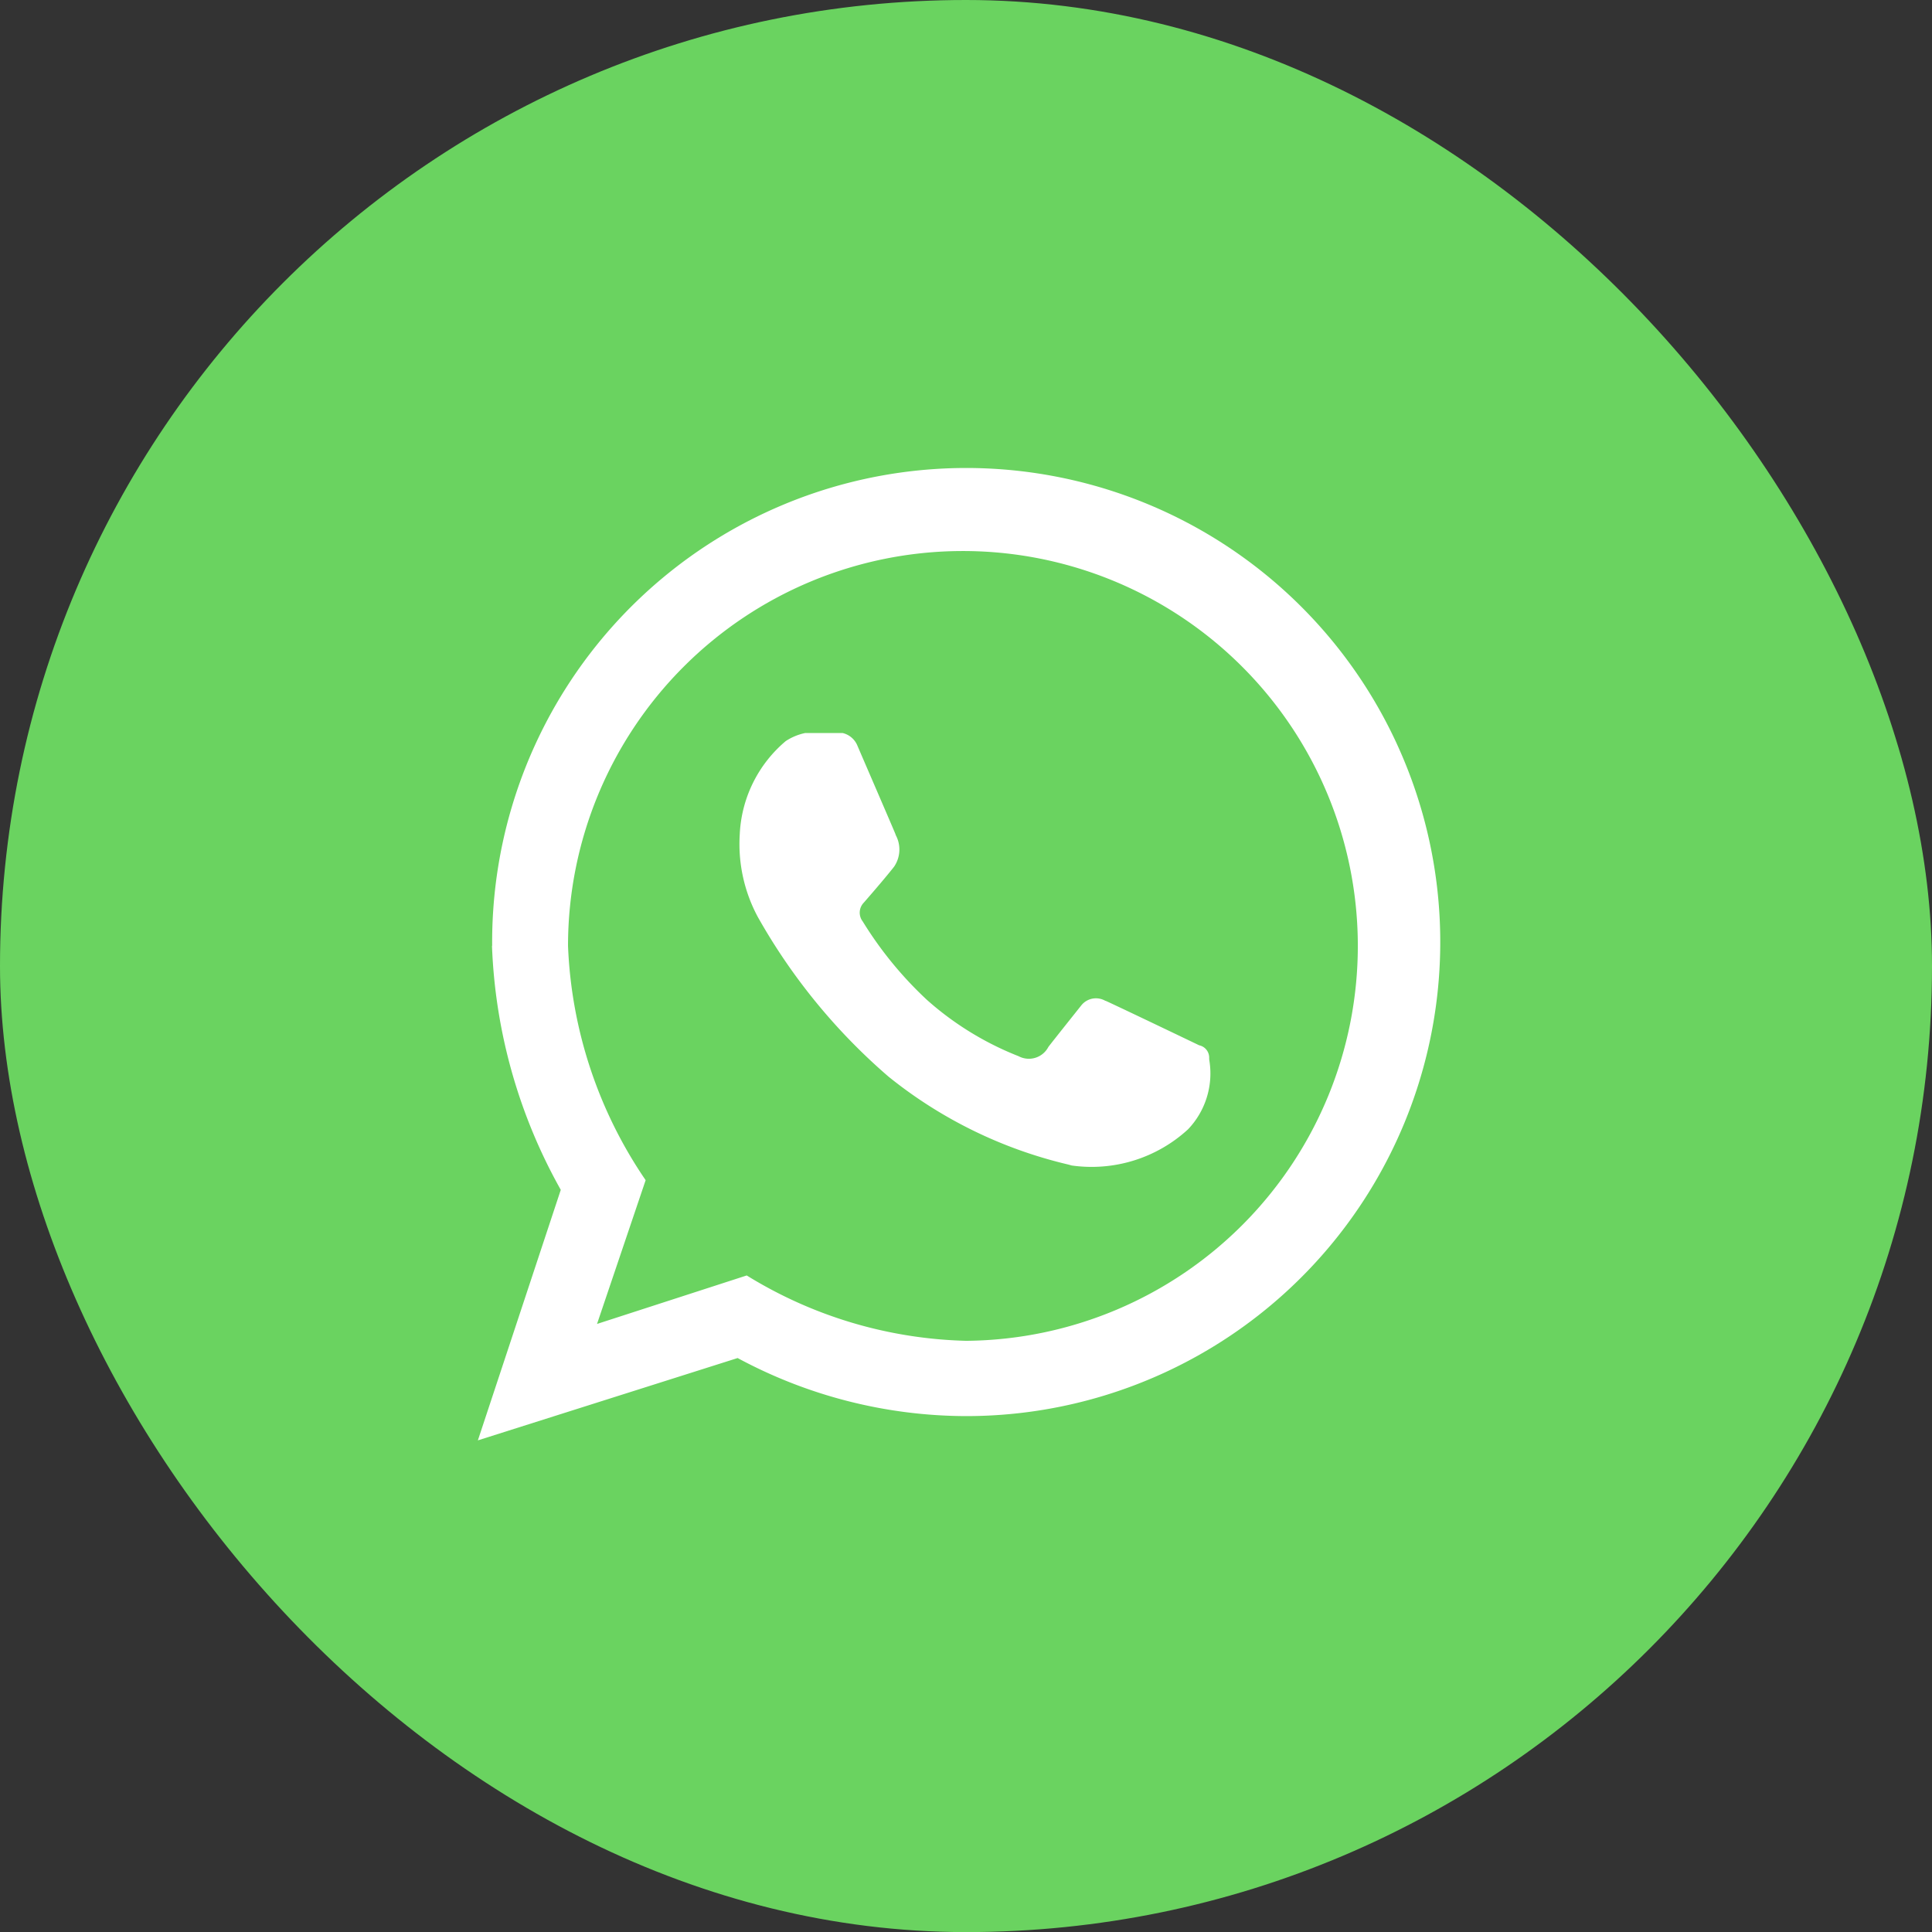
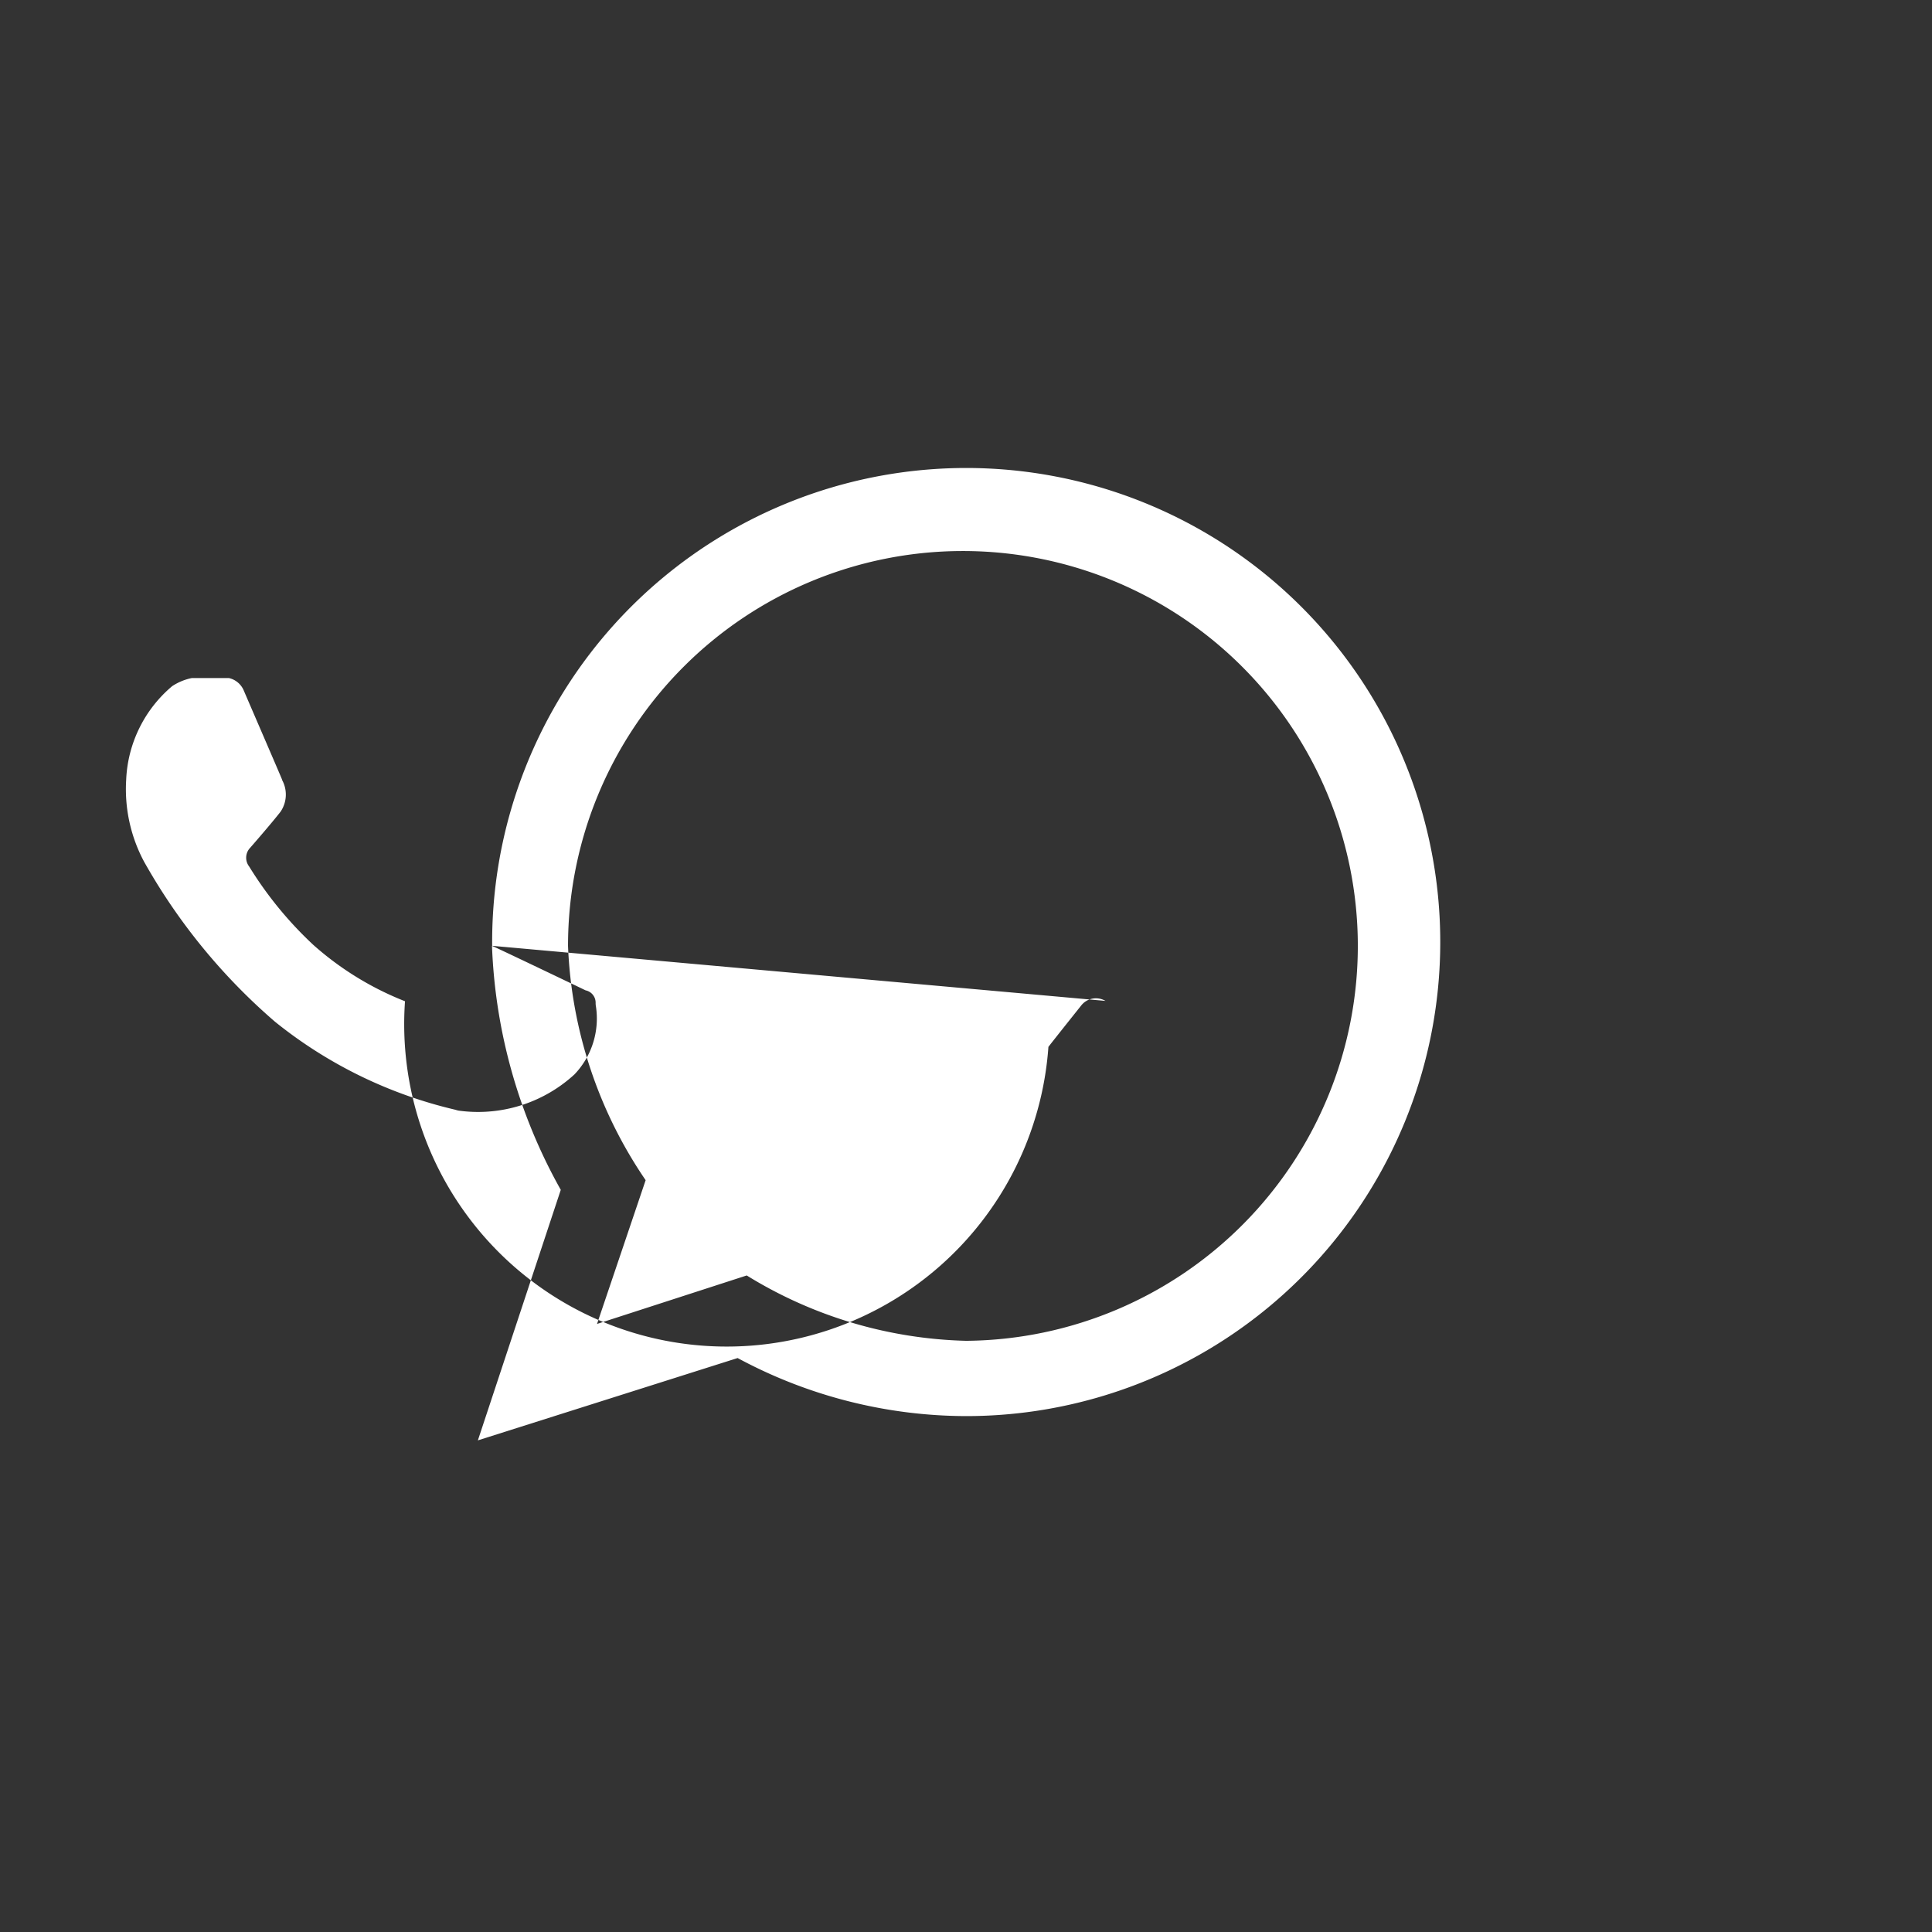
<svg xmlns="http://www.w3.org/2000/svg" id="SNIPPET_WPP" data-name="SNIPPET WPP" width="43.958" height="43.96" viewBox="0 0 43.958 43.96">
  <rect x="0" y="0" width="43.958" height="43.96" fill="#333333" stroke="none" />
  <g id="Grupo_5616" data-name="Grupo 5616" transform="translate(-82)">
-     <rect id="Retângulo_1178" data-name="Retângulo 1178" width="43.958" height="43.96" rx="21.979" transform="translate(82)" fill="#6ad360" />
-   </g>
-   <path id="Caminho_3071" data-name="Caminho 3071" d="M23.136,34.291a9.958,9.958,0,0,0,4.993,1.487,8.985,8.985,0,1,0-9.059-8.985,10.161,10.161,0,0,0,1.766,5.33l-1.106,3.271Zm-5.792-7.5a10.786,10.786,0,1,1,10.785,10.7,11,11,0,0,1-5.2-1.321l-5.91,1.873,1.886-5.7a12.265,12.265,0,0,1-1.565-5.552M31.3,28.041c.363.165,2.13,1.013,2.13,1.013a.286.286,0,0,1,.228.275c0,.025,0,.055.007.09a1.841,1.841,0,0,1-.487,1.546,3.242,3.242,0,0,1-2.648.824l-.075-.021a10.249,10.249,0,0,1-4.092-2,13.586,13.586,0,0,1-2.977-3.638,3.5,3.5,0,0,1-.409-1.87,2.947,2.947,0,0,1,1.046-2.127,1.272,1.272,0,0,1,.444-.184h.85a.482.482,0,0,1,.332.275c.1.235.821,1.9.874,2.033l0,.008a.693.693,0,0,1-.034.725c-.223.286-.689.818-.689.818a.327.327,0,0,0-.025.428,8.572,8.572,0,0,0,1.459,1.783,6.969,6.969,0,0,0,2.087,1.283A.5.5,0,0,0,30,29.09l.042-.054c.172-.22.708-.892.708-.892a.426.426,0,0,1,.548-.1" transform="translate(-6.146 -5.271)" fill="#fff" fill-rule="evenodd" />
+     </g>
+   <path id="Caminho_3071" data-name="Caminho 3071" d="M23.136,34.291a9.958,9.958,0,0,0,4.993,1.487,8.985,8.985,0,1,0-9.059-8.985,10.161,10.161,0,0,0,1.766,5.33l-1.106,3.271Zm-5.792-7.5a10.786,10.786,0,1,1,10.785,10.7,11,11,0,0,1-5.2-1.321l-5.91,1.873,1.886-5.7a12.265,12.265,0,0,1-1.565-5.552c.363.165,2.13,1.013,2.13,1.013a.286.286,0,0,1,.228.275c0,.025,0,.055.007.09a1.841,1.841,0,0,1-.487,1.546,3.242,3.242,0,0,1-2.648.824l-.075-.021a10.249,10.249,0,0,1-4.092-2,13.586,13.586,0,0,1-2.977-3.638,3.5,3.5,0,0,1-.409-1.87,2.947,2.947,0,0,1,1.046-2.127,1.272,1.272,0,0,1,.444-.184h.85a.482.482,0,0,1,.332.275c.1.235.821,1.9.874,2.033l0,.008a.693.693,0,0,1-.034.725c-.223.286-.689.818-.689.818a.327.327,0,0,0-.025.428,8.572,8.572,0,0,0,1.459,1.783,6.969,6.969,0,0,0,2.087,1.283A.5.5,0,0,0,30,29.09l.042-.054c.172-.22.708-.892.708-.892a.426.426,0,0,1,.548-.1" transform="translate(-6.146 -5.271)" fill="#fff" fill-rule="evenodd" />
</svg>